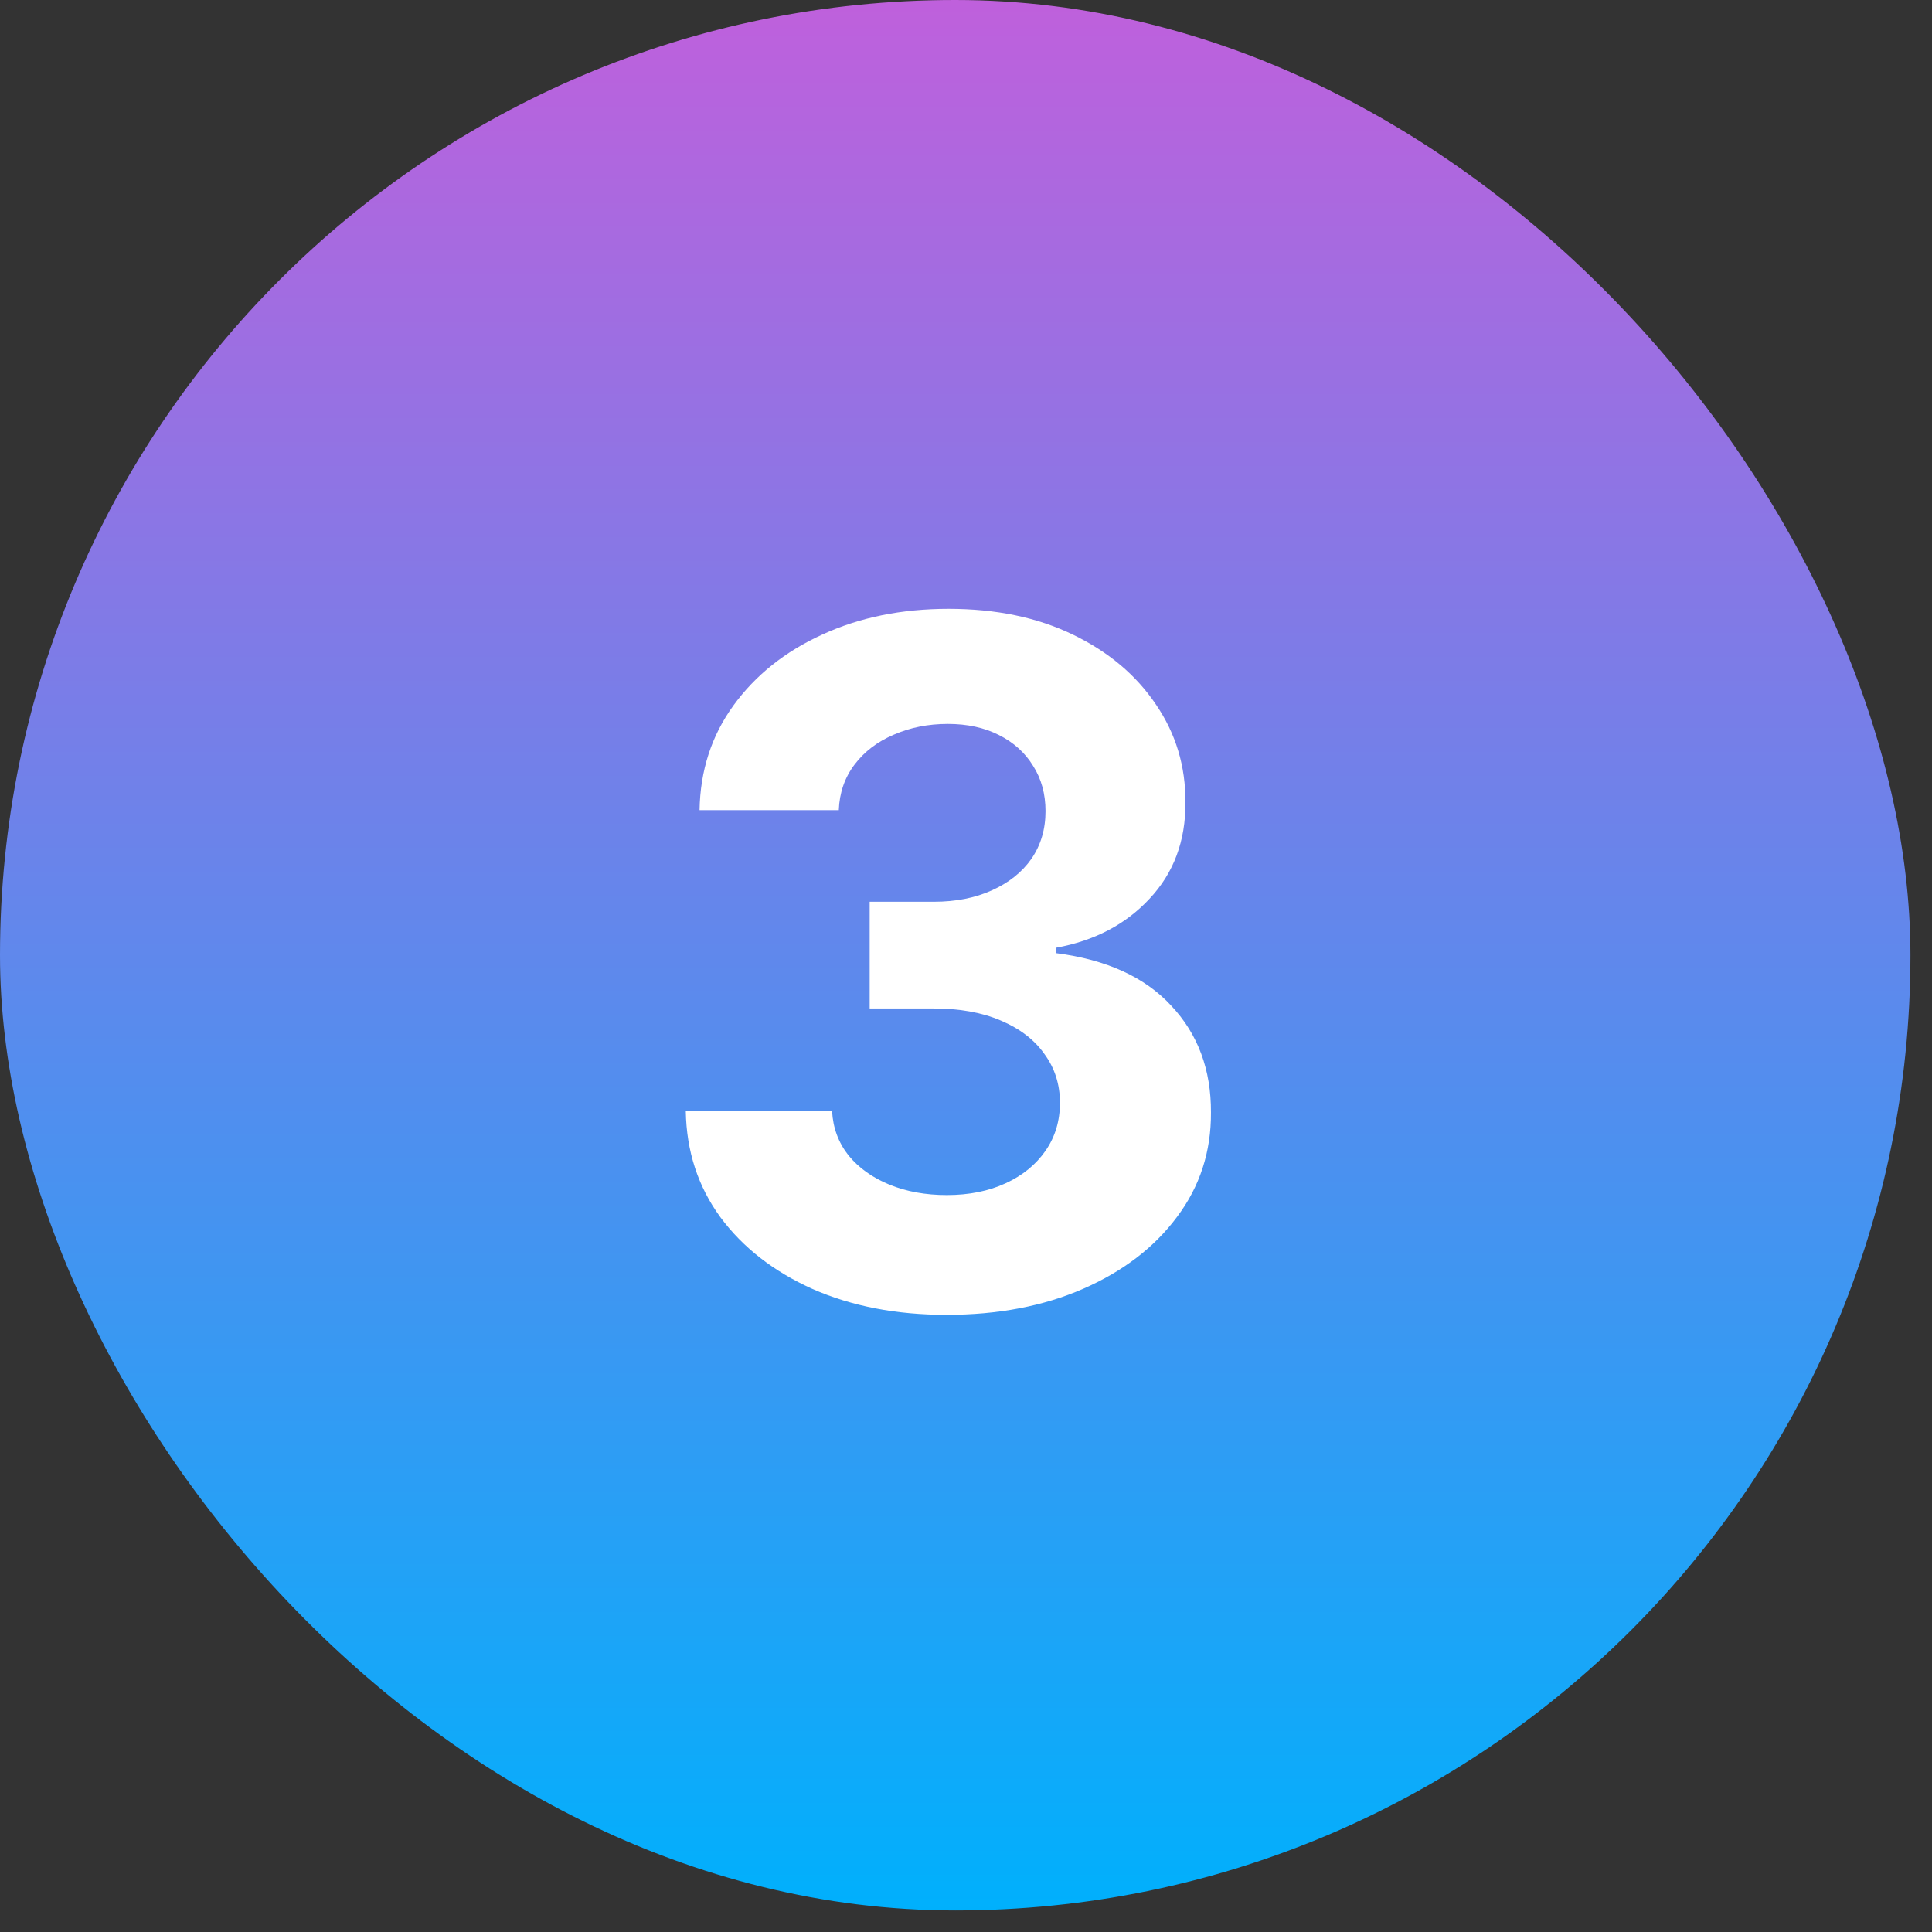
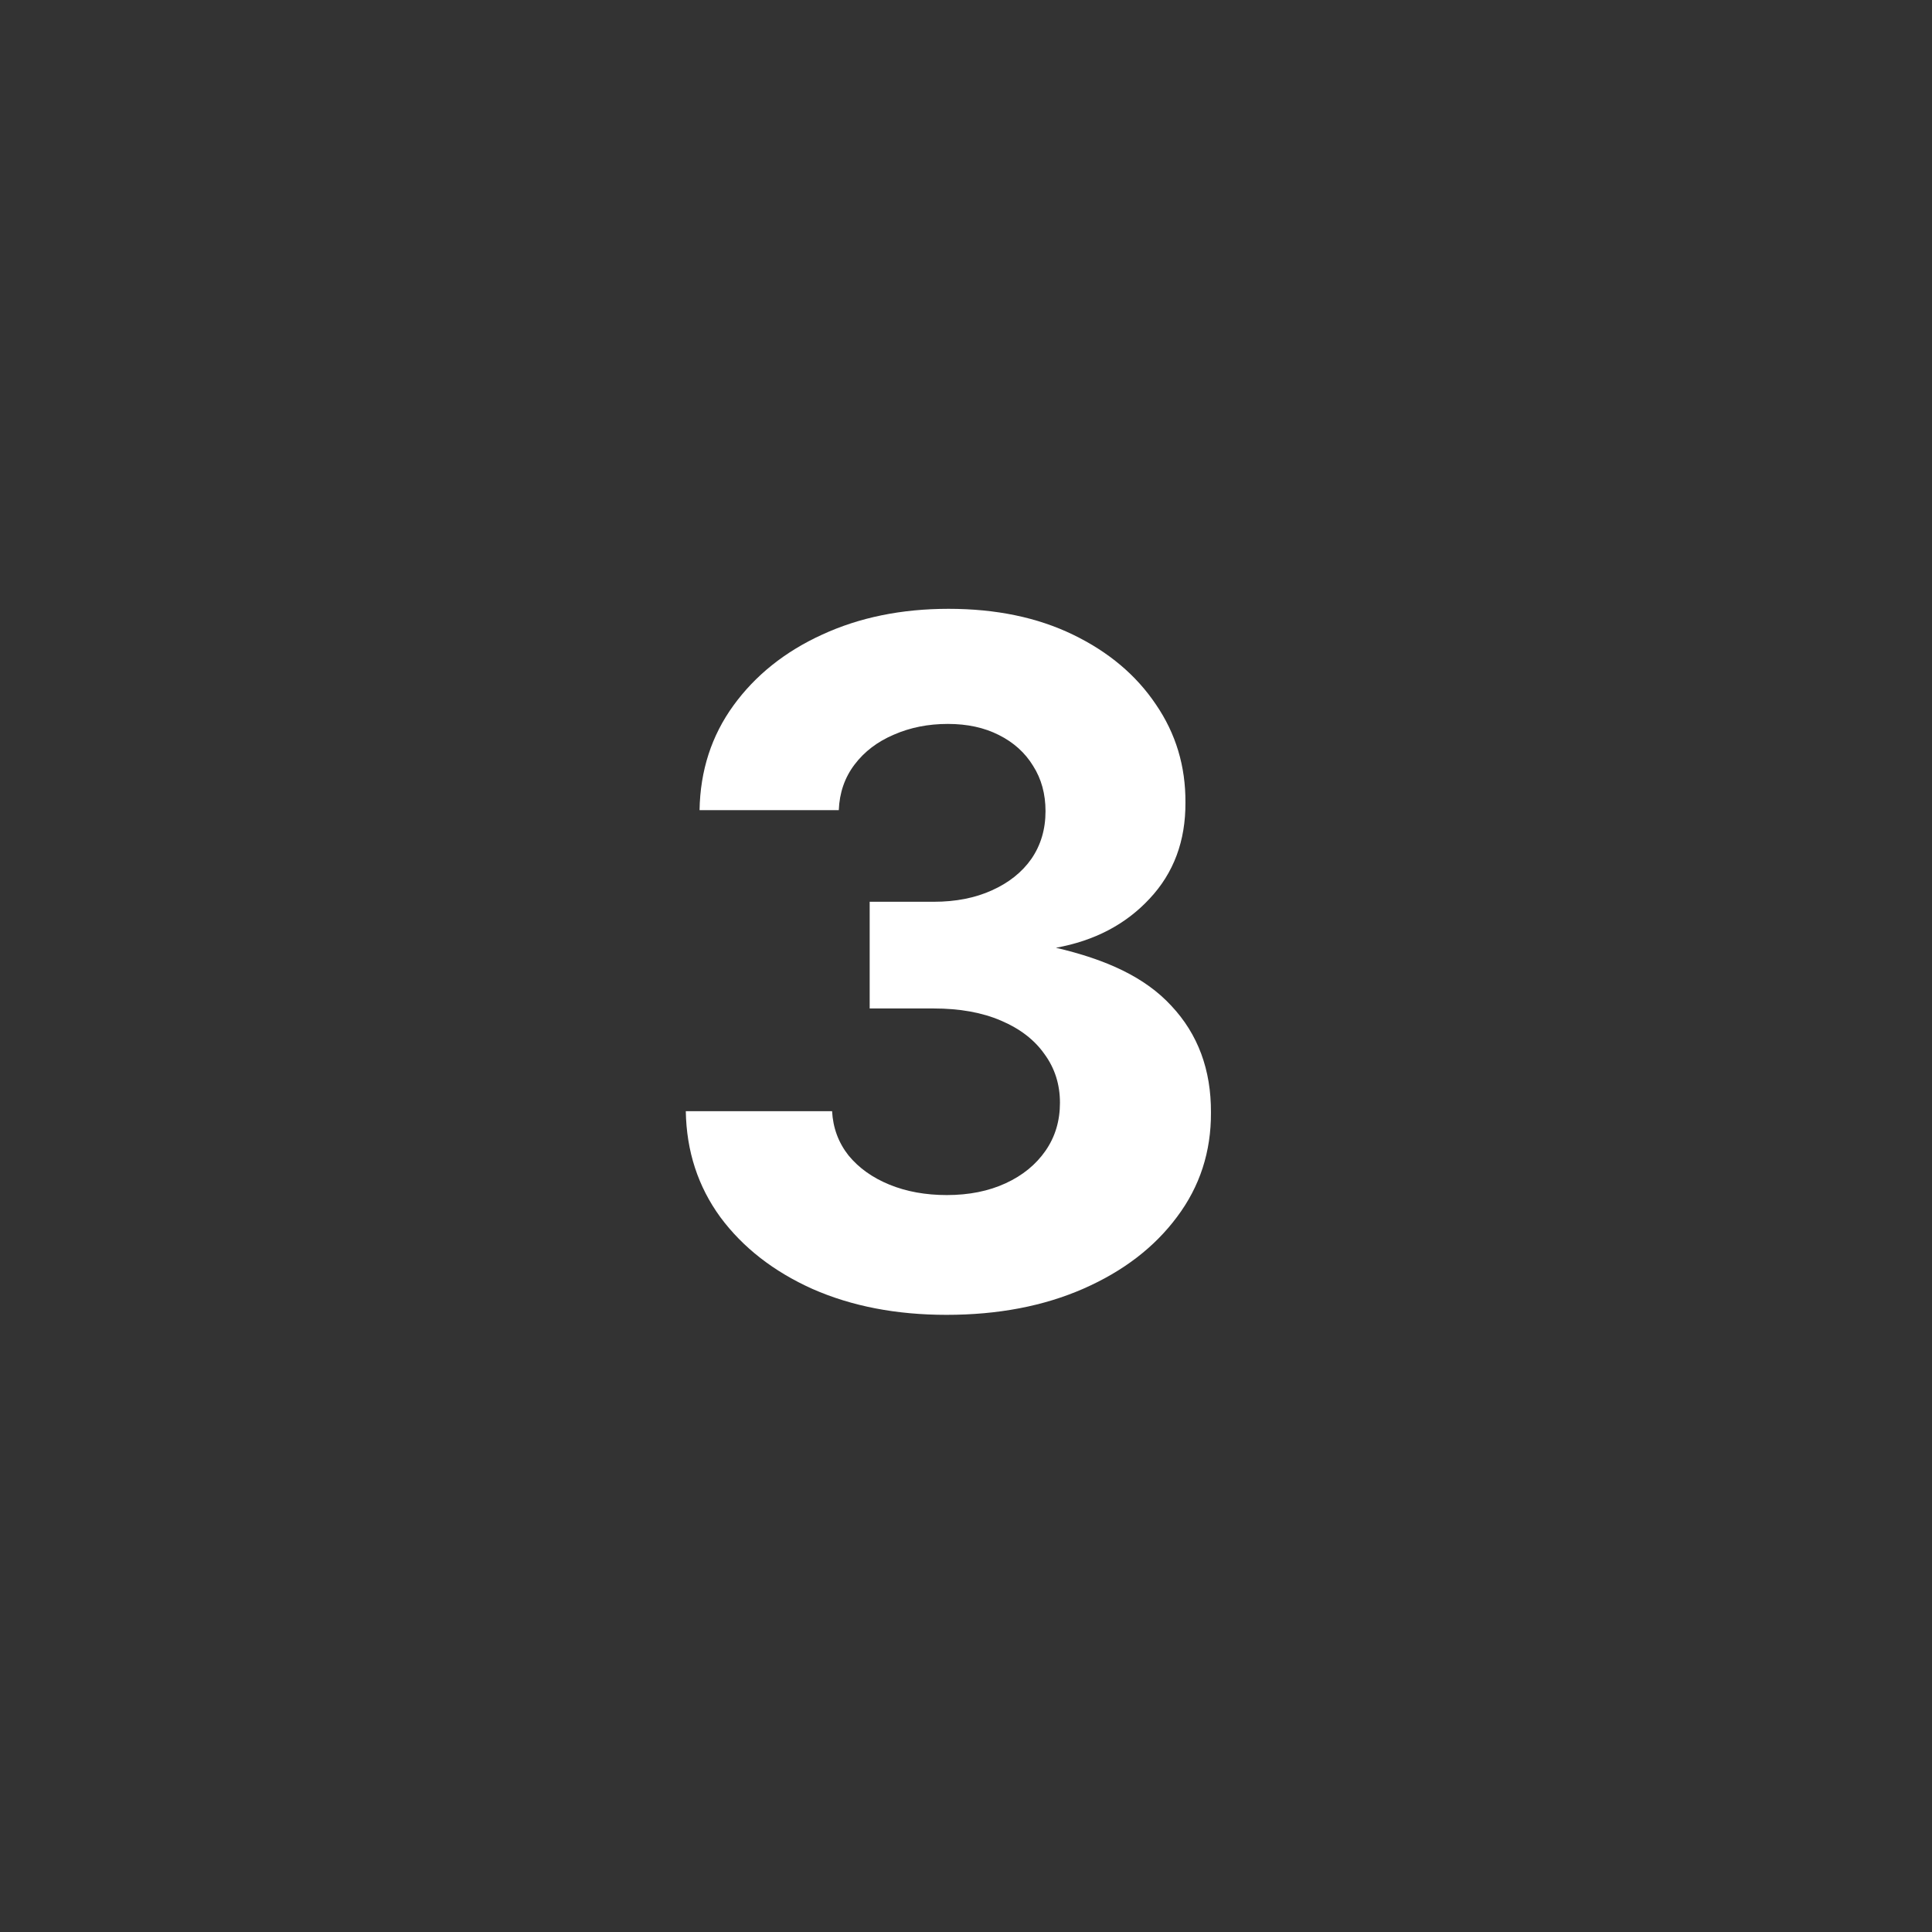
<svg xmlns="http://www.w3.org/2000/svg" width="57" height="57" viewBox="0 0 57 57" fill="none">
  <rect x="0" y="0" width="57" height="57" fill="#333333" stroke="none" />
-   <rect width="56.364" height="56.364" rx="28.182" fill="url(#paint0_linear_5761_3014)" />
-   <path d="M27.925 38.792C26.447 38.792 25.13 38.538 23.975 38.03C22.827 37.515 21.919 36.809 21.253 35.911C20.593 35.007 20.253 33.964 20.233 32.783H24.549C24.576 33.278 24.738 33.714 25.035 34.09C25.338 34.459 25.741 34.746 26.242 34.951C26.744 35.156 27.308 35.258 27.935 35.258C28.589 35.258 29.166 35.142 29.668 34.911C30.169 34.681 30.562 34.36 30.846 33.951C31.13 33.542 31.272 33.07 31.272 32.535C31.272 31.994 31.12 31.516 30.816 31.1C30.519 30.677 30.09 30.348 29.529 30.11C28.975 29.872 28.315 29.753 27.549 29.753H25.658V26.605H27.549C28.196 26.605 28.767 26.493 29.262 26.269C29.763 26.044 30.153 25.734 30.43 25.338C30.707 24.935 30.846 24.467 30.846 23.932C30.846 23.424 30.724 22.979 30.48 22.596C30.242 22.206 29.905 21.903 29.47 21.685C29.041 21.467 28.539 21.358 27.965 21.358C27.384 21.358 26.853 21.464 26.371 21.675C25.889 21.88 25.503 22.173 25.213 22.556C24.922 22.939 24.767 23.388 24.747 23.902H20.639C20.659 22.734 20.992 21.705 21.639 20.814C22.285 19.923 23.157 19.226 24.252 18.725C25.355 18.216 26.599 17.962 27.985 17.962C29.384 17.962 30.608 18.216 31.658 18.725C32.707 19.233 33.522 19.919 34.103 20.784C34.69 21.642 34.981 22.606 34.974 23.675C34.981 24.81 34.628 25.757 33.915 26.516C33.209 27.275 32.288 27.757 31.153 27.962V28.12C32.644 28.311 33.78 28.829 34.558 29.674C35.344 30.512 35.733 31.562 35.727 32.822C35.733 33.978 35.4 35.004 34.727 35.901C34.06 36.799 33.139 37.505 31.965 38.02C30.79 38.535 29.443 38.792 27.925 38.792Z" fill="white" />
+   <path d="M27.925 38.792C26.447 38.792 25.13 38.538 23.975 38.03C22.827 37.515 21.919 36.809 21.253 35.911C20.593 35.007 20.253 33.964 20.233 32.783H24.549C24.576 33.278 24.738 33.714 25.035 34.09C25.338 34.459 25.741 34.746 26.242 34.951C26.744 35.156 27.308 35.258 27.935 35.258C28.589 35.258 29.166 35.142 29.668 34.911C30.169 34.681 30.562 34.36 30.846 33.951C31.13 33.542 31.272 33.07 31.272 32.535C31.272 31.994 31.12 31.516 30.816 31.1C30.519 30.677 30.09 30.348 29.529 30.11C28.975 29.872 28.315 29.753 27.549 29.753H25.658V26.605H27.549C28.196 26.605 28.767 26.493 29.262 26.269C29.763 26.044 30.153 25.734 30.43 25.338C30.707 24.935 30.846 24.467 30.846 23.932C30.846 23.424 30.724 22.979 30.48 22.596C30.242 22.206 29.905 21.903 29.47 21.685C29.041 21.467 28.539 21.358 27.965 21.358C27.384 21.358 26.853 21.464 26.371 21.675C25.889 21.88 25.503 22.173 25.213 22.556C24.922 22.939 24.767 23.388 24.747 23.902H20.639C20.659 22.734 20.992 21.705 21.639 20.814C22.285 19.923 23.157 19.226 24.252 18.725C25.355 18.216 26.599 17.962 27.985 17.962C29.384 17.962 30.608 18.216 31.658 18.725C32.707 19.233 33.522 19.919 34.103 20.784C34.69 21.642 34.981 22.606 34.974 23.675C34.981 24.81 34.628 25.757 33.915 26.516C33.209 27.275 32.288 27.757 31.153 27.962C32.644 28.311 33.78 28.829 34.558 29.674C35.344 30.512 35.733 31.562 35.727 32.822C35.733 33.978 35.4 35.004 34.727 35.901C34.06 36.799 33.139 37.505 31.965 38.02C30.79 38.535 29.443 38.792 27.925 38.792Z" fill="white" />
  <defs>
    <linearGradient id="paint0_linear_5761_3014" x1="28.182" y1="0" x2="28.182" y2="56.364" gradientUnits="userSpaceOnUse">
      <stop stop-color="#BF60DC" />
      <stop offset="1" stop-color="#00B0FC" />
    </linearGradient>
  </defs>
</svg>